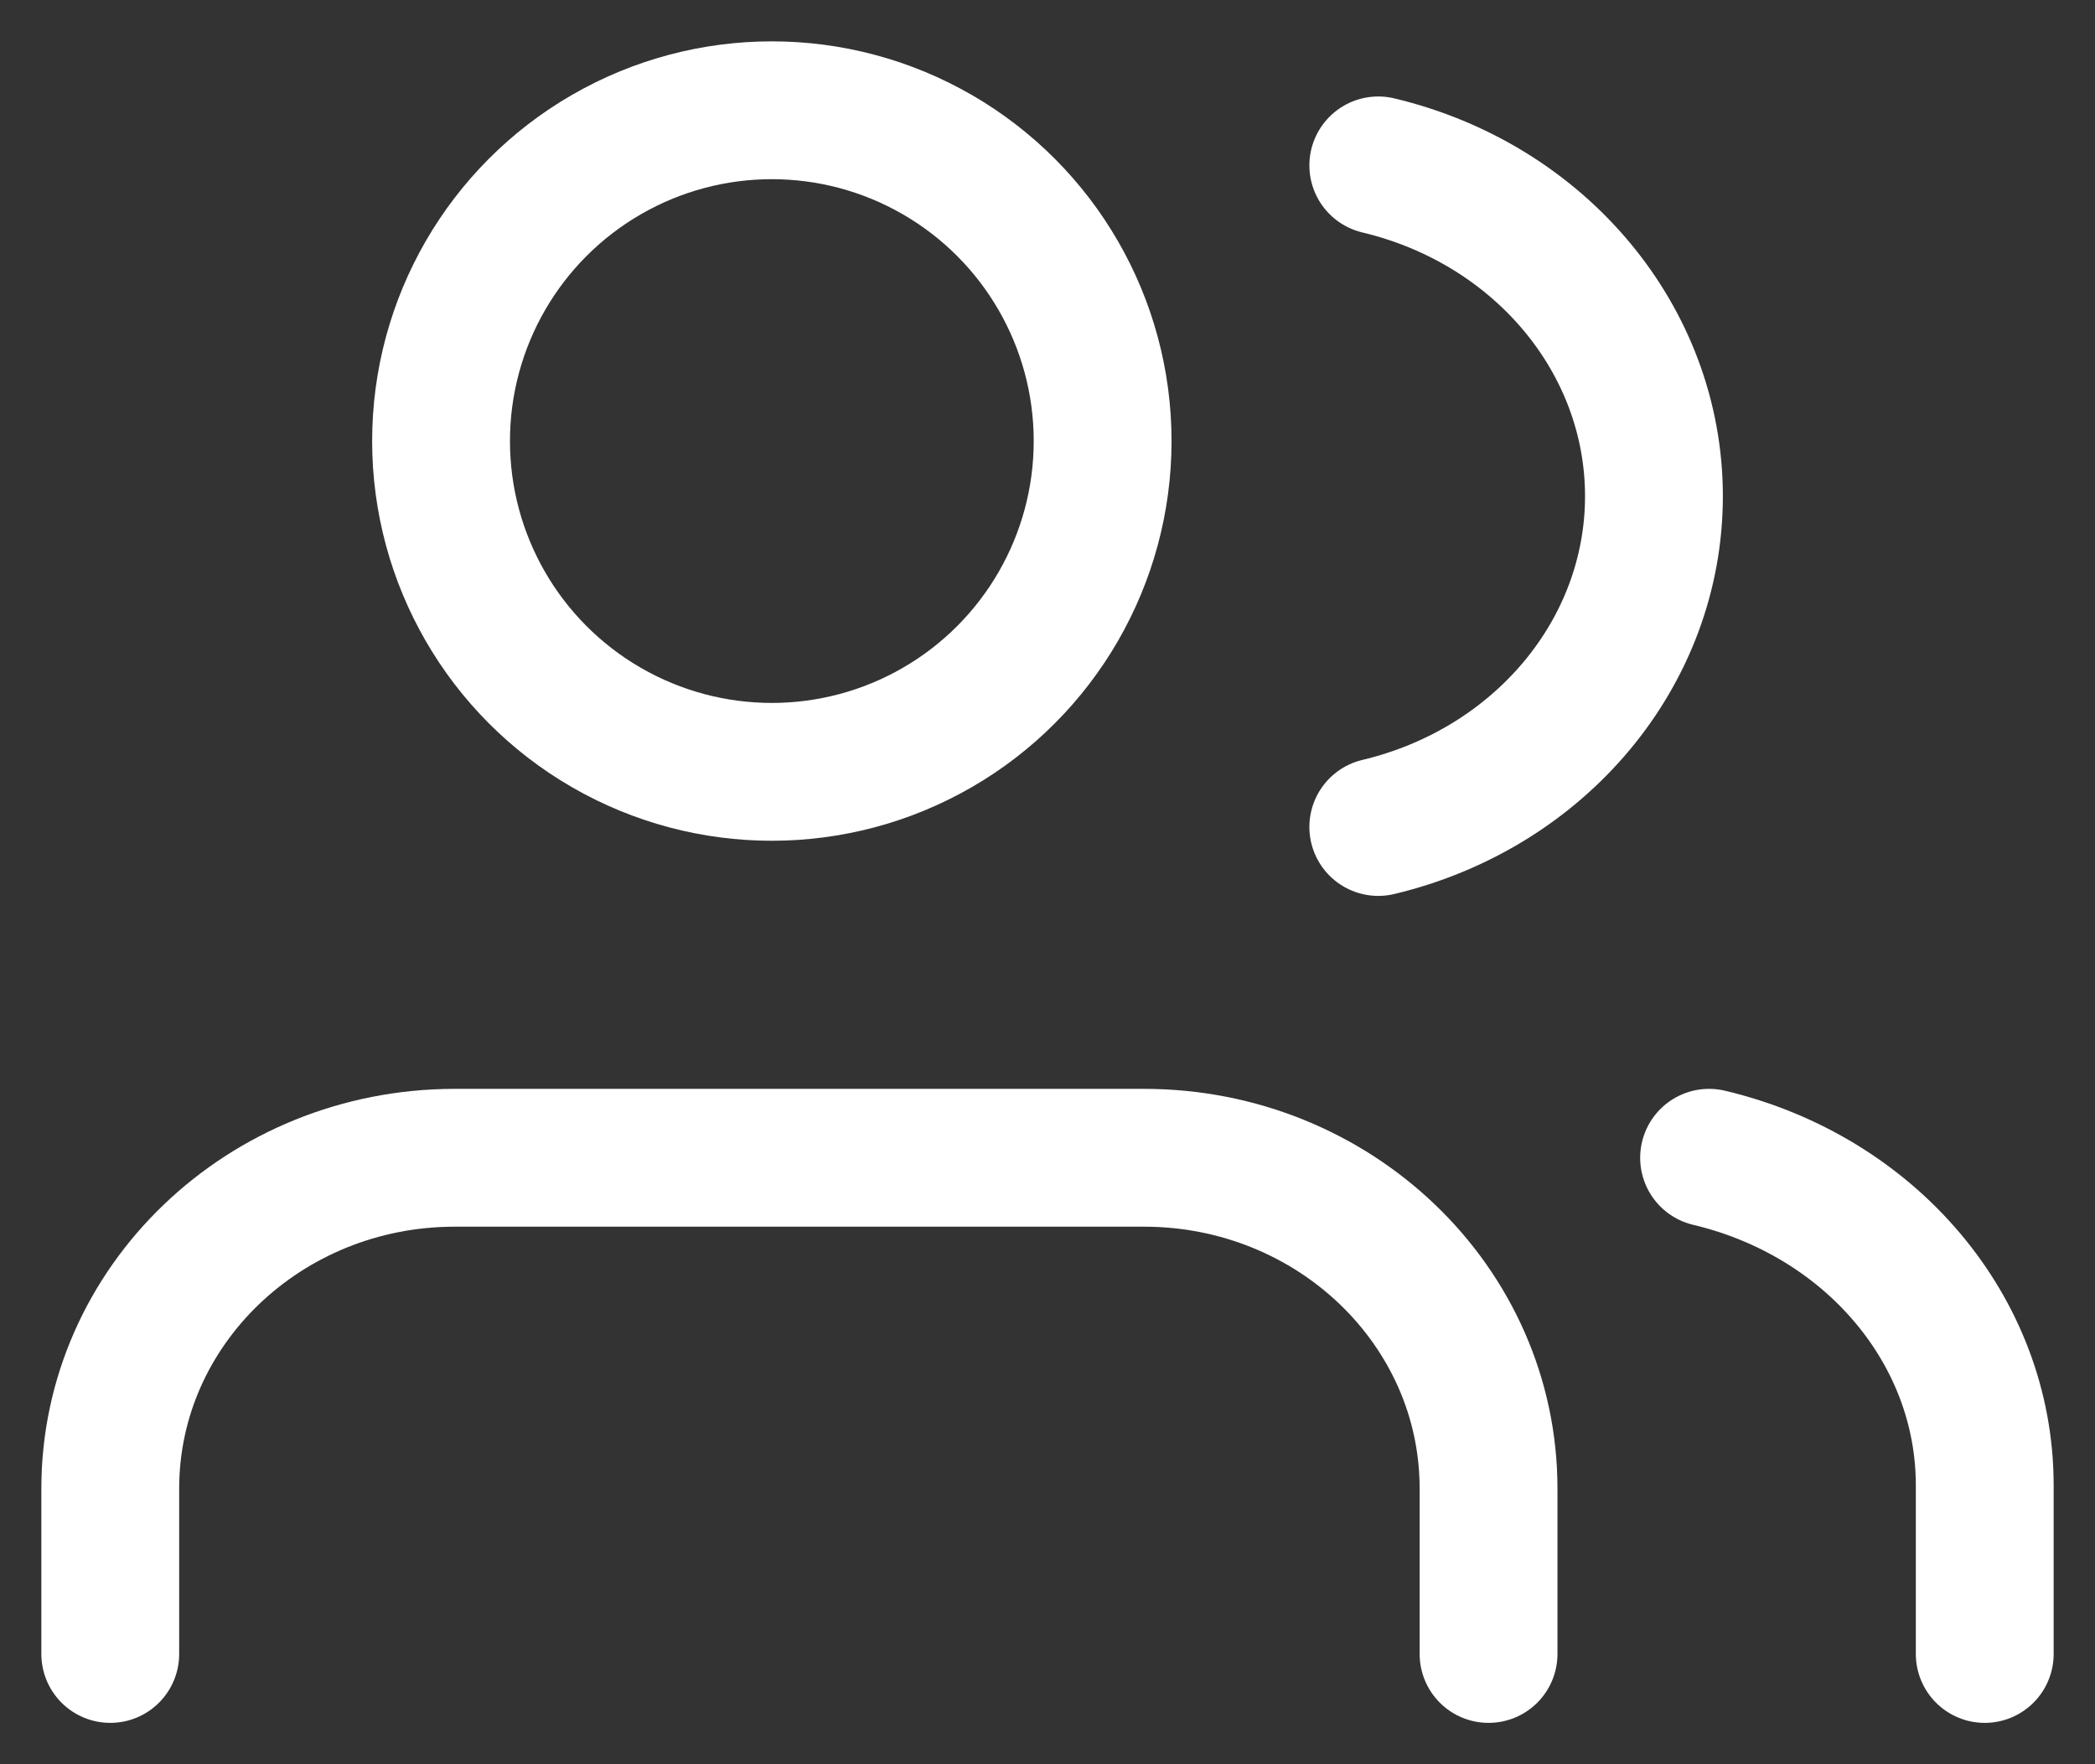
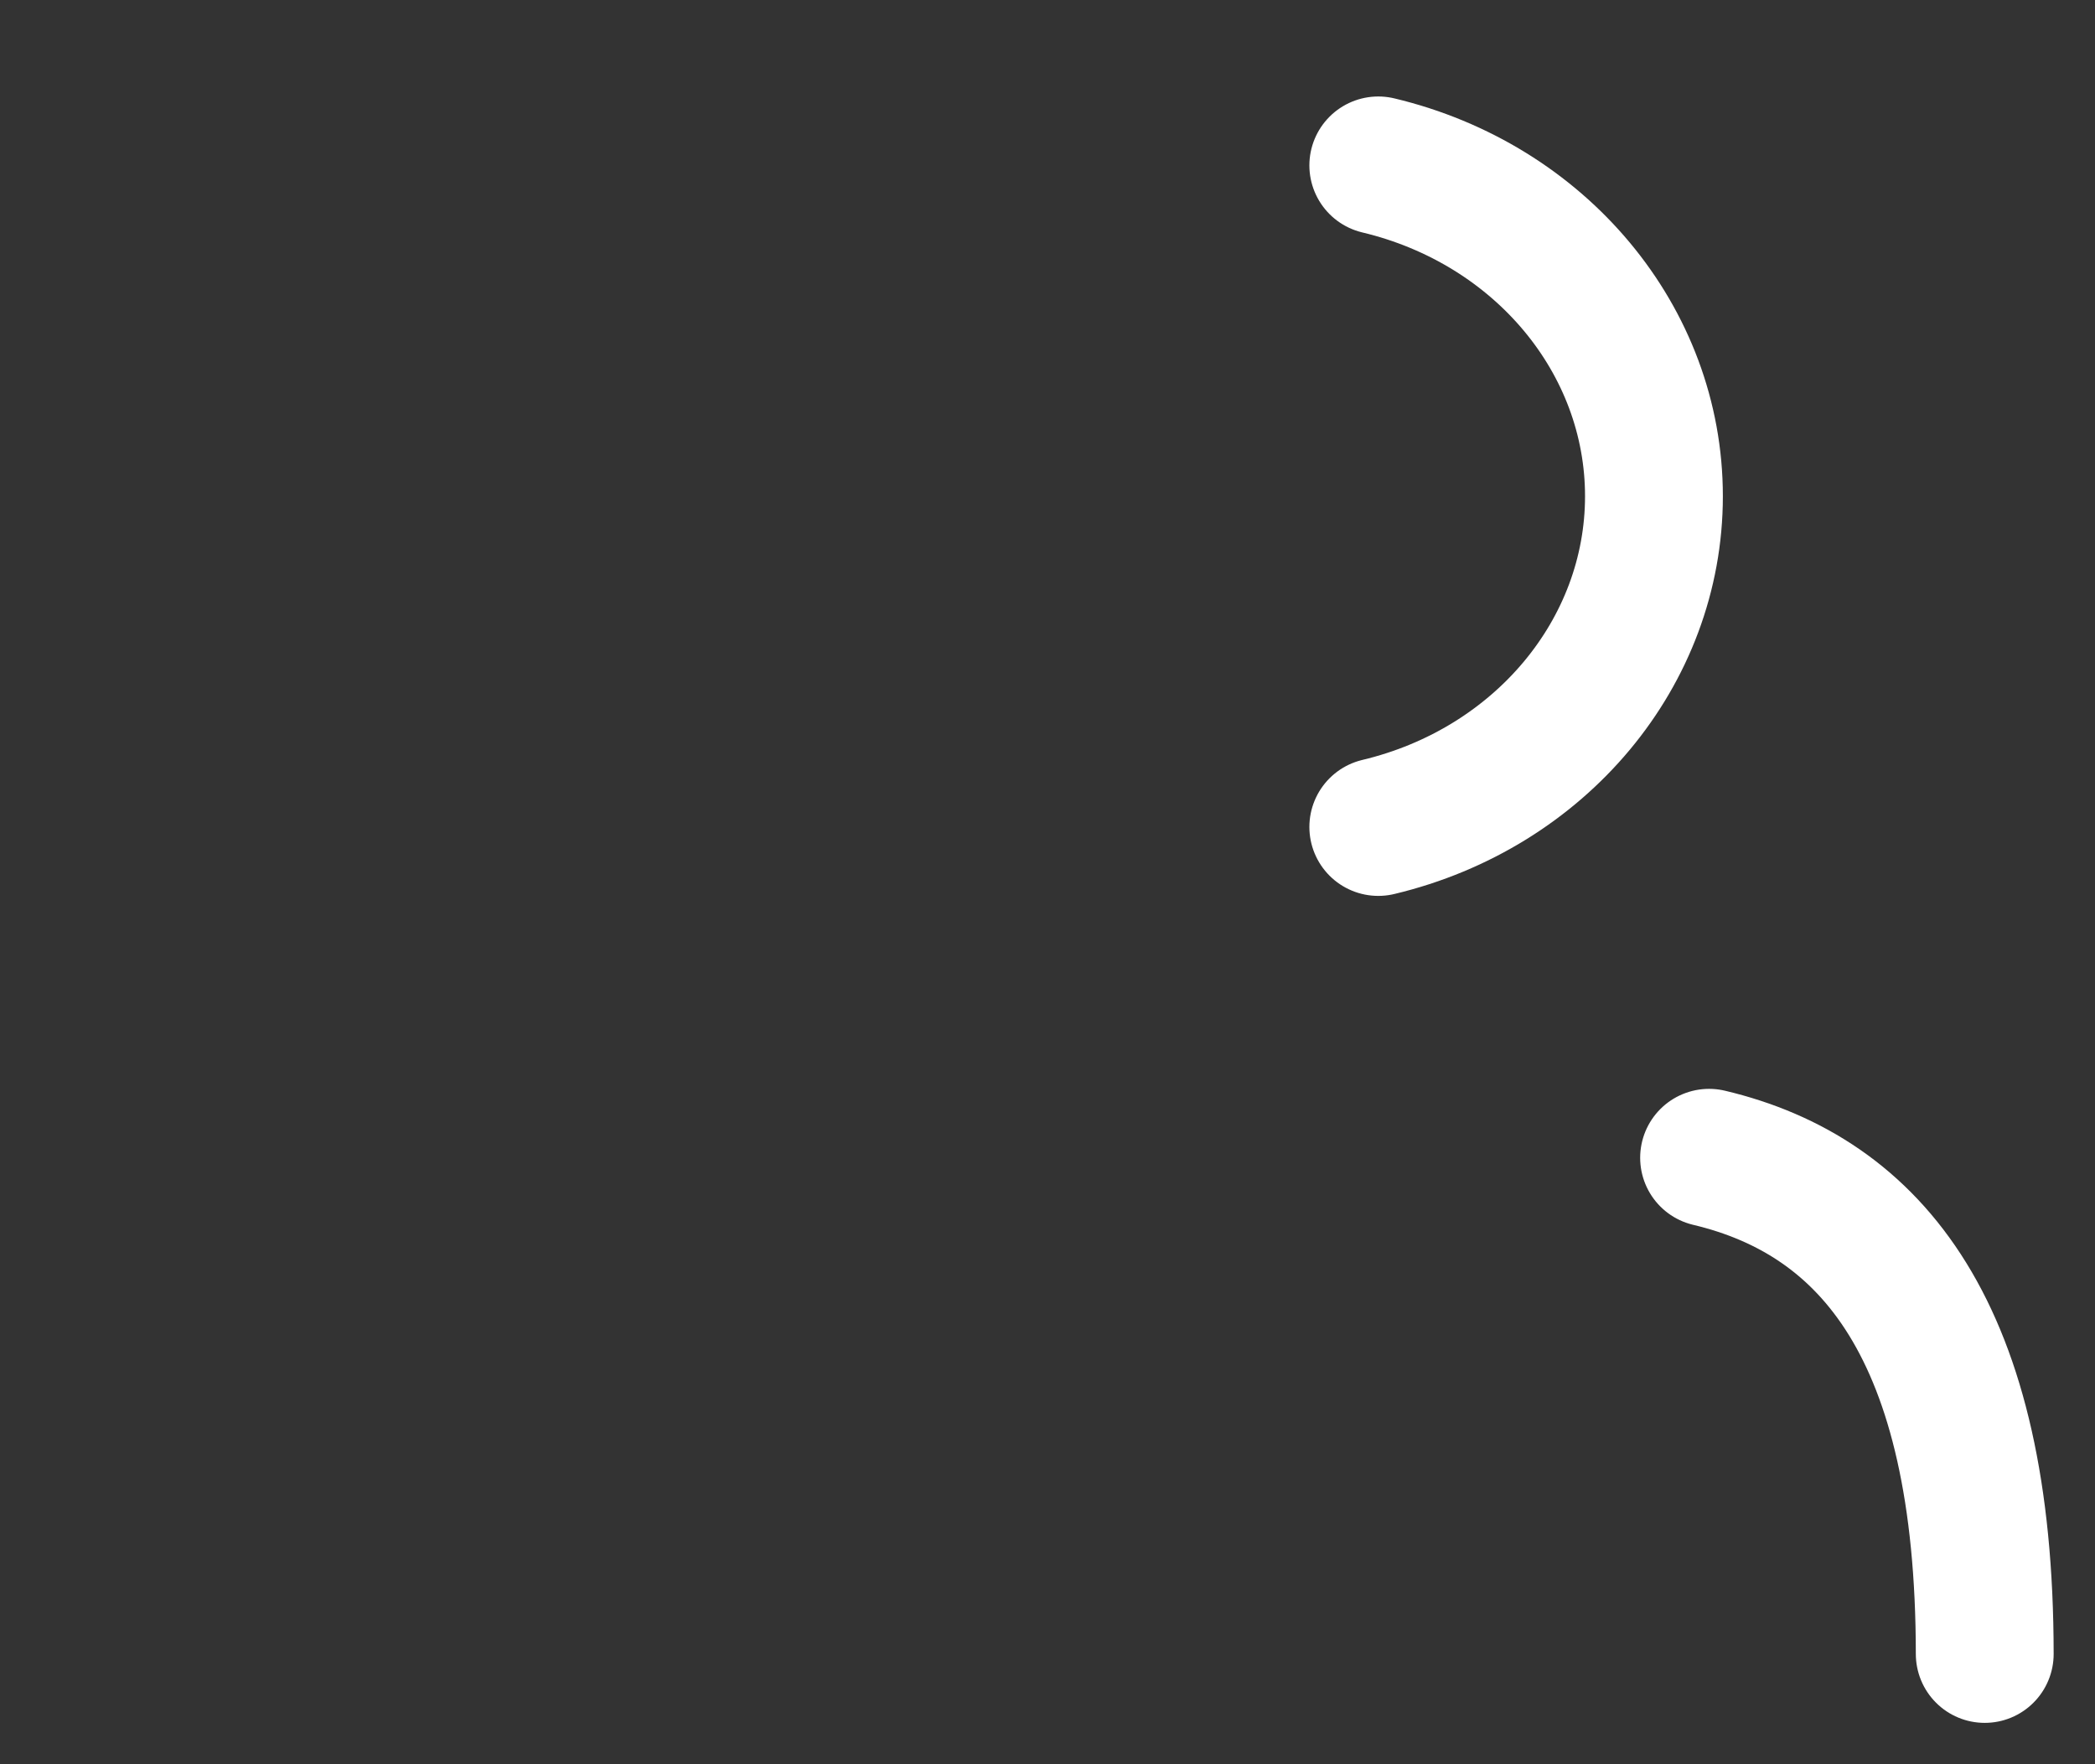
<svg xmlns="http://www.w3.org/2000/svg" width="38" height="32" viewBox="0 0 38 32">
  <rect x="0" y="0" width="38" height="32" fill="#333333" stroke="none" />
  <g fill="none" fill-rule="evenodd" stroke="#FFF" stroke-linecap="round" stroke-linejoin="round" stroke-width="2.5" transform="translate(2 2)">
-     <path d="M25,28 L25,25 C25,21.686 22.202,19 18.75,19 L6.25,19 C2.798,19 3.46944695e-16,21.686 0,25 L0,28" />
-     <circle cx="12" cy="6" r="6" />
-     <path d="M34 28L34 24.934C33.998 22.139 31.942 19.699 29 19M23 1C25.942 1.702 28 4.171 28 7 28 9.829 25.942 12.298 23 13" />
+     <path d="M34 28C33.998 22.139 31.942 19.699 29 19M23 1C25.942 1.702 28 4.171 28 7 28 9.829 25.942 12.298 23 13" />
  </g>
</svg>